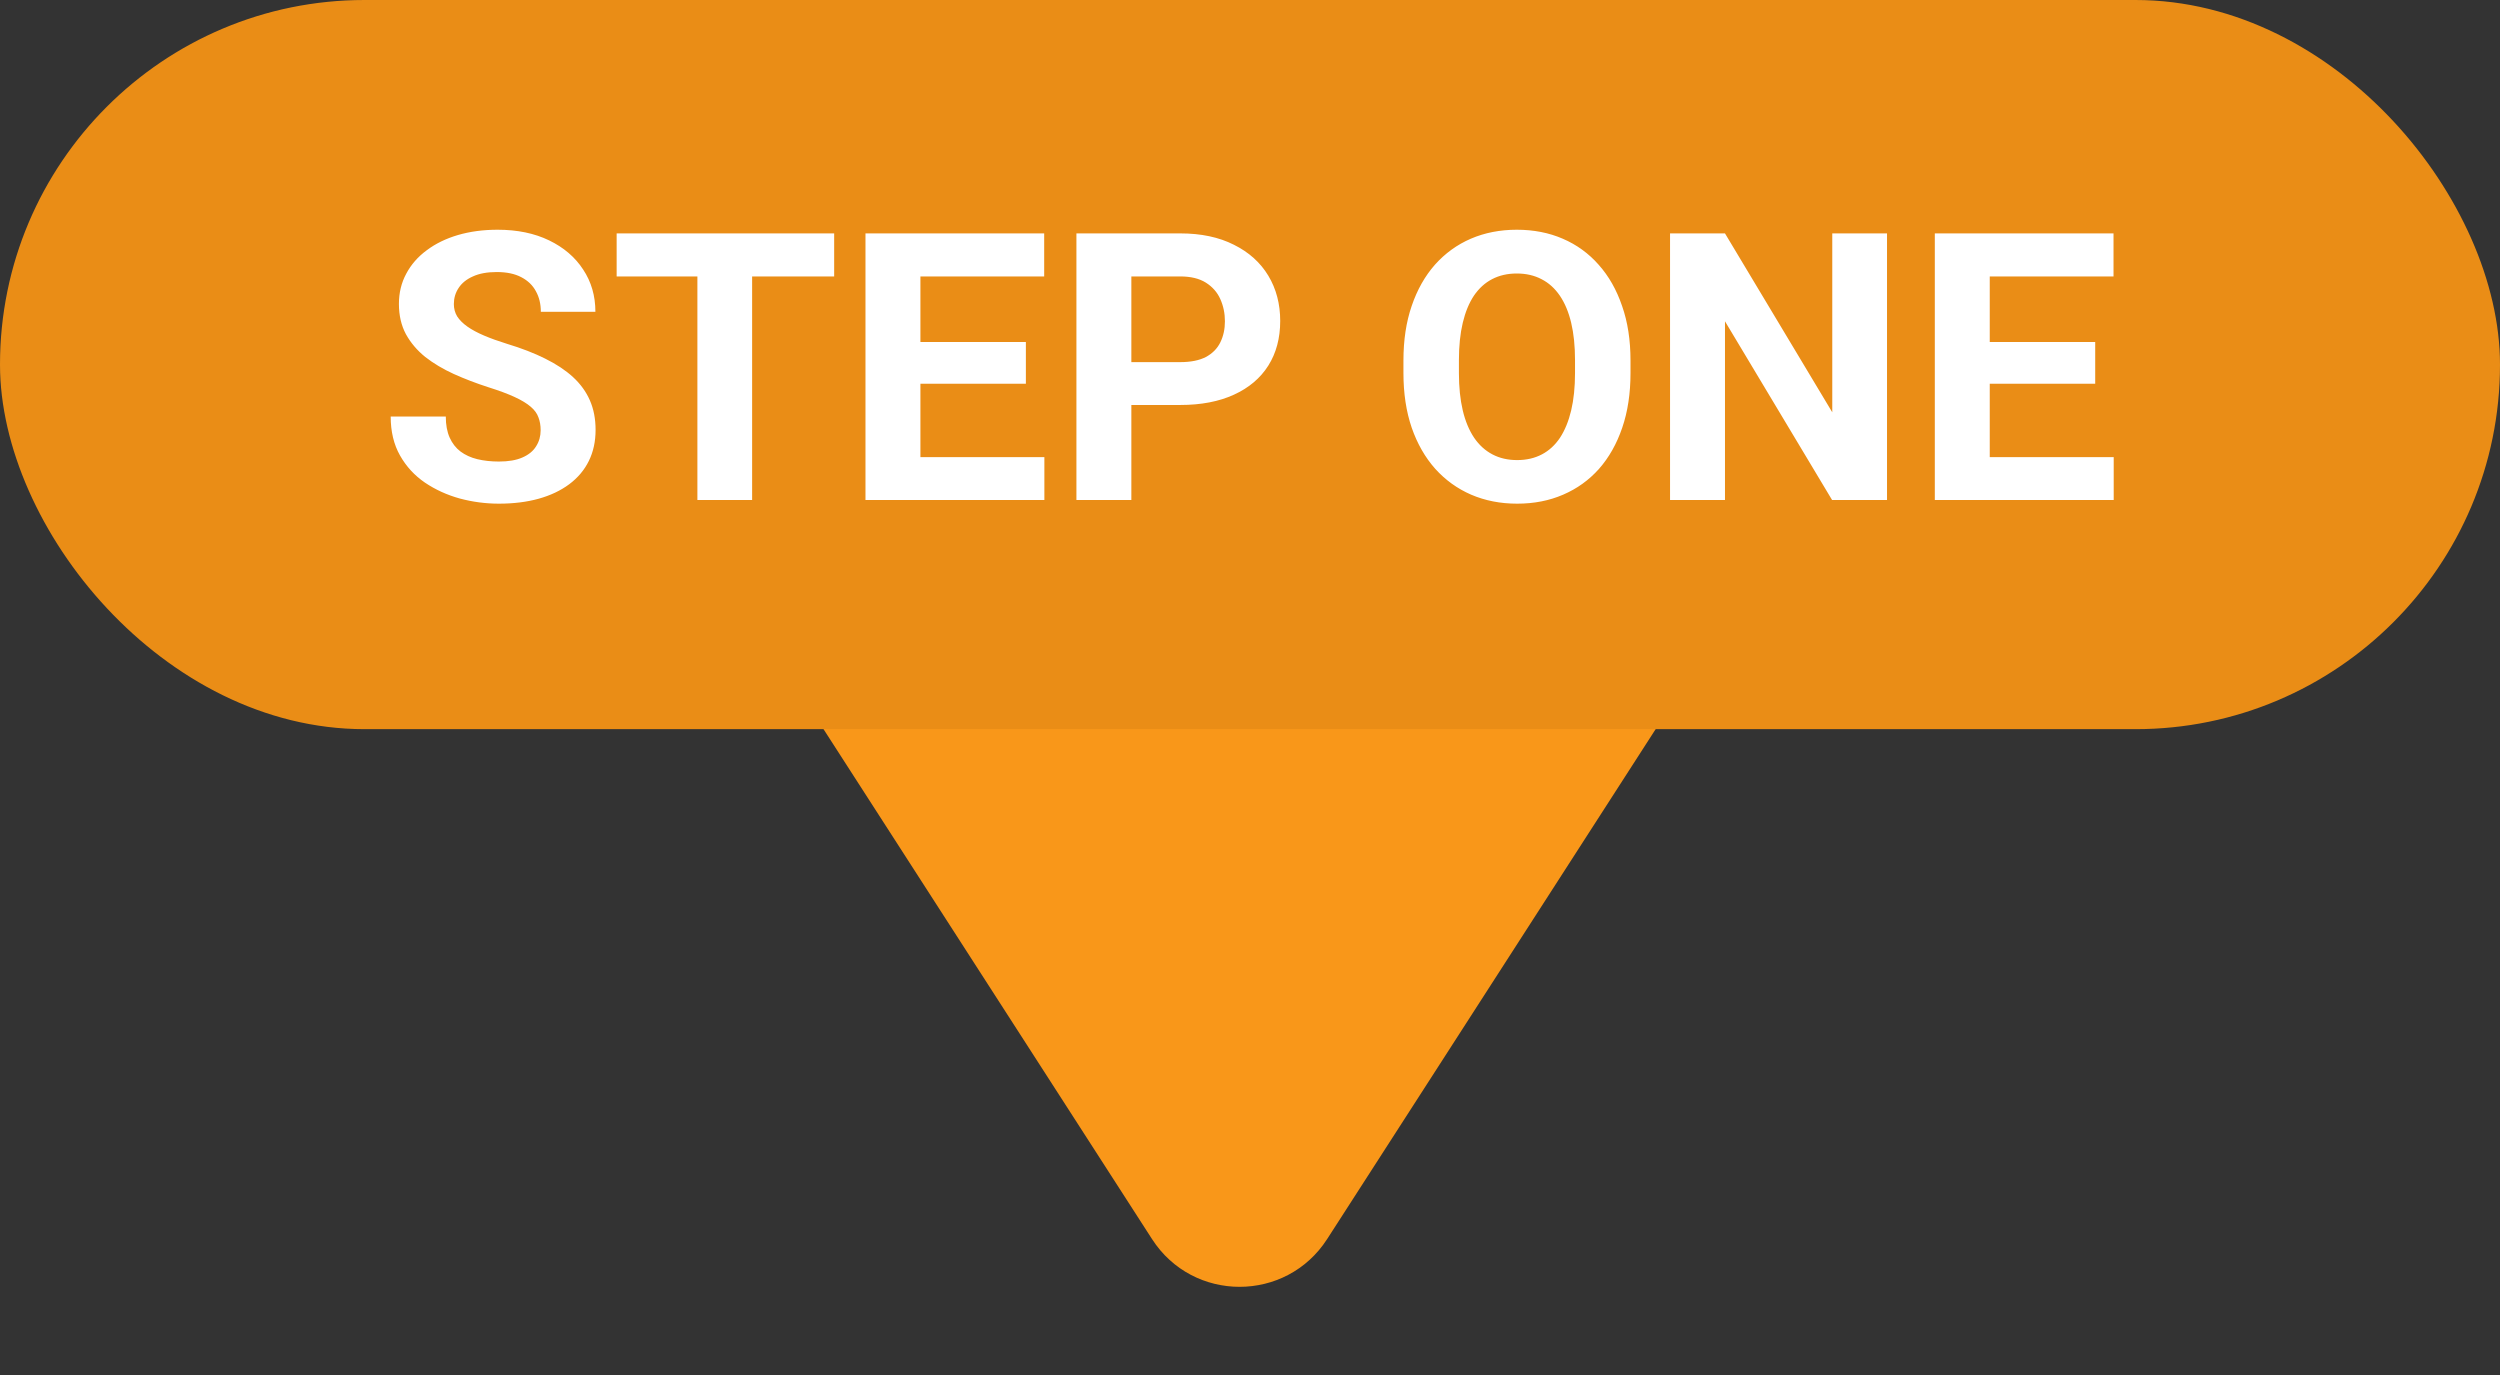
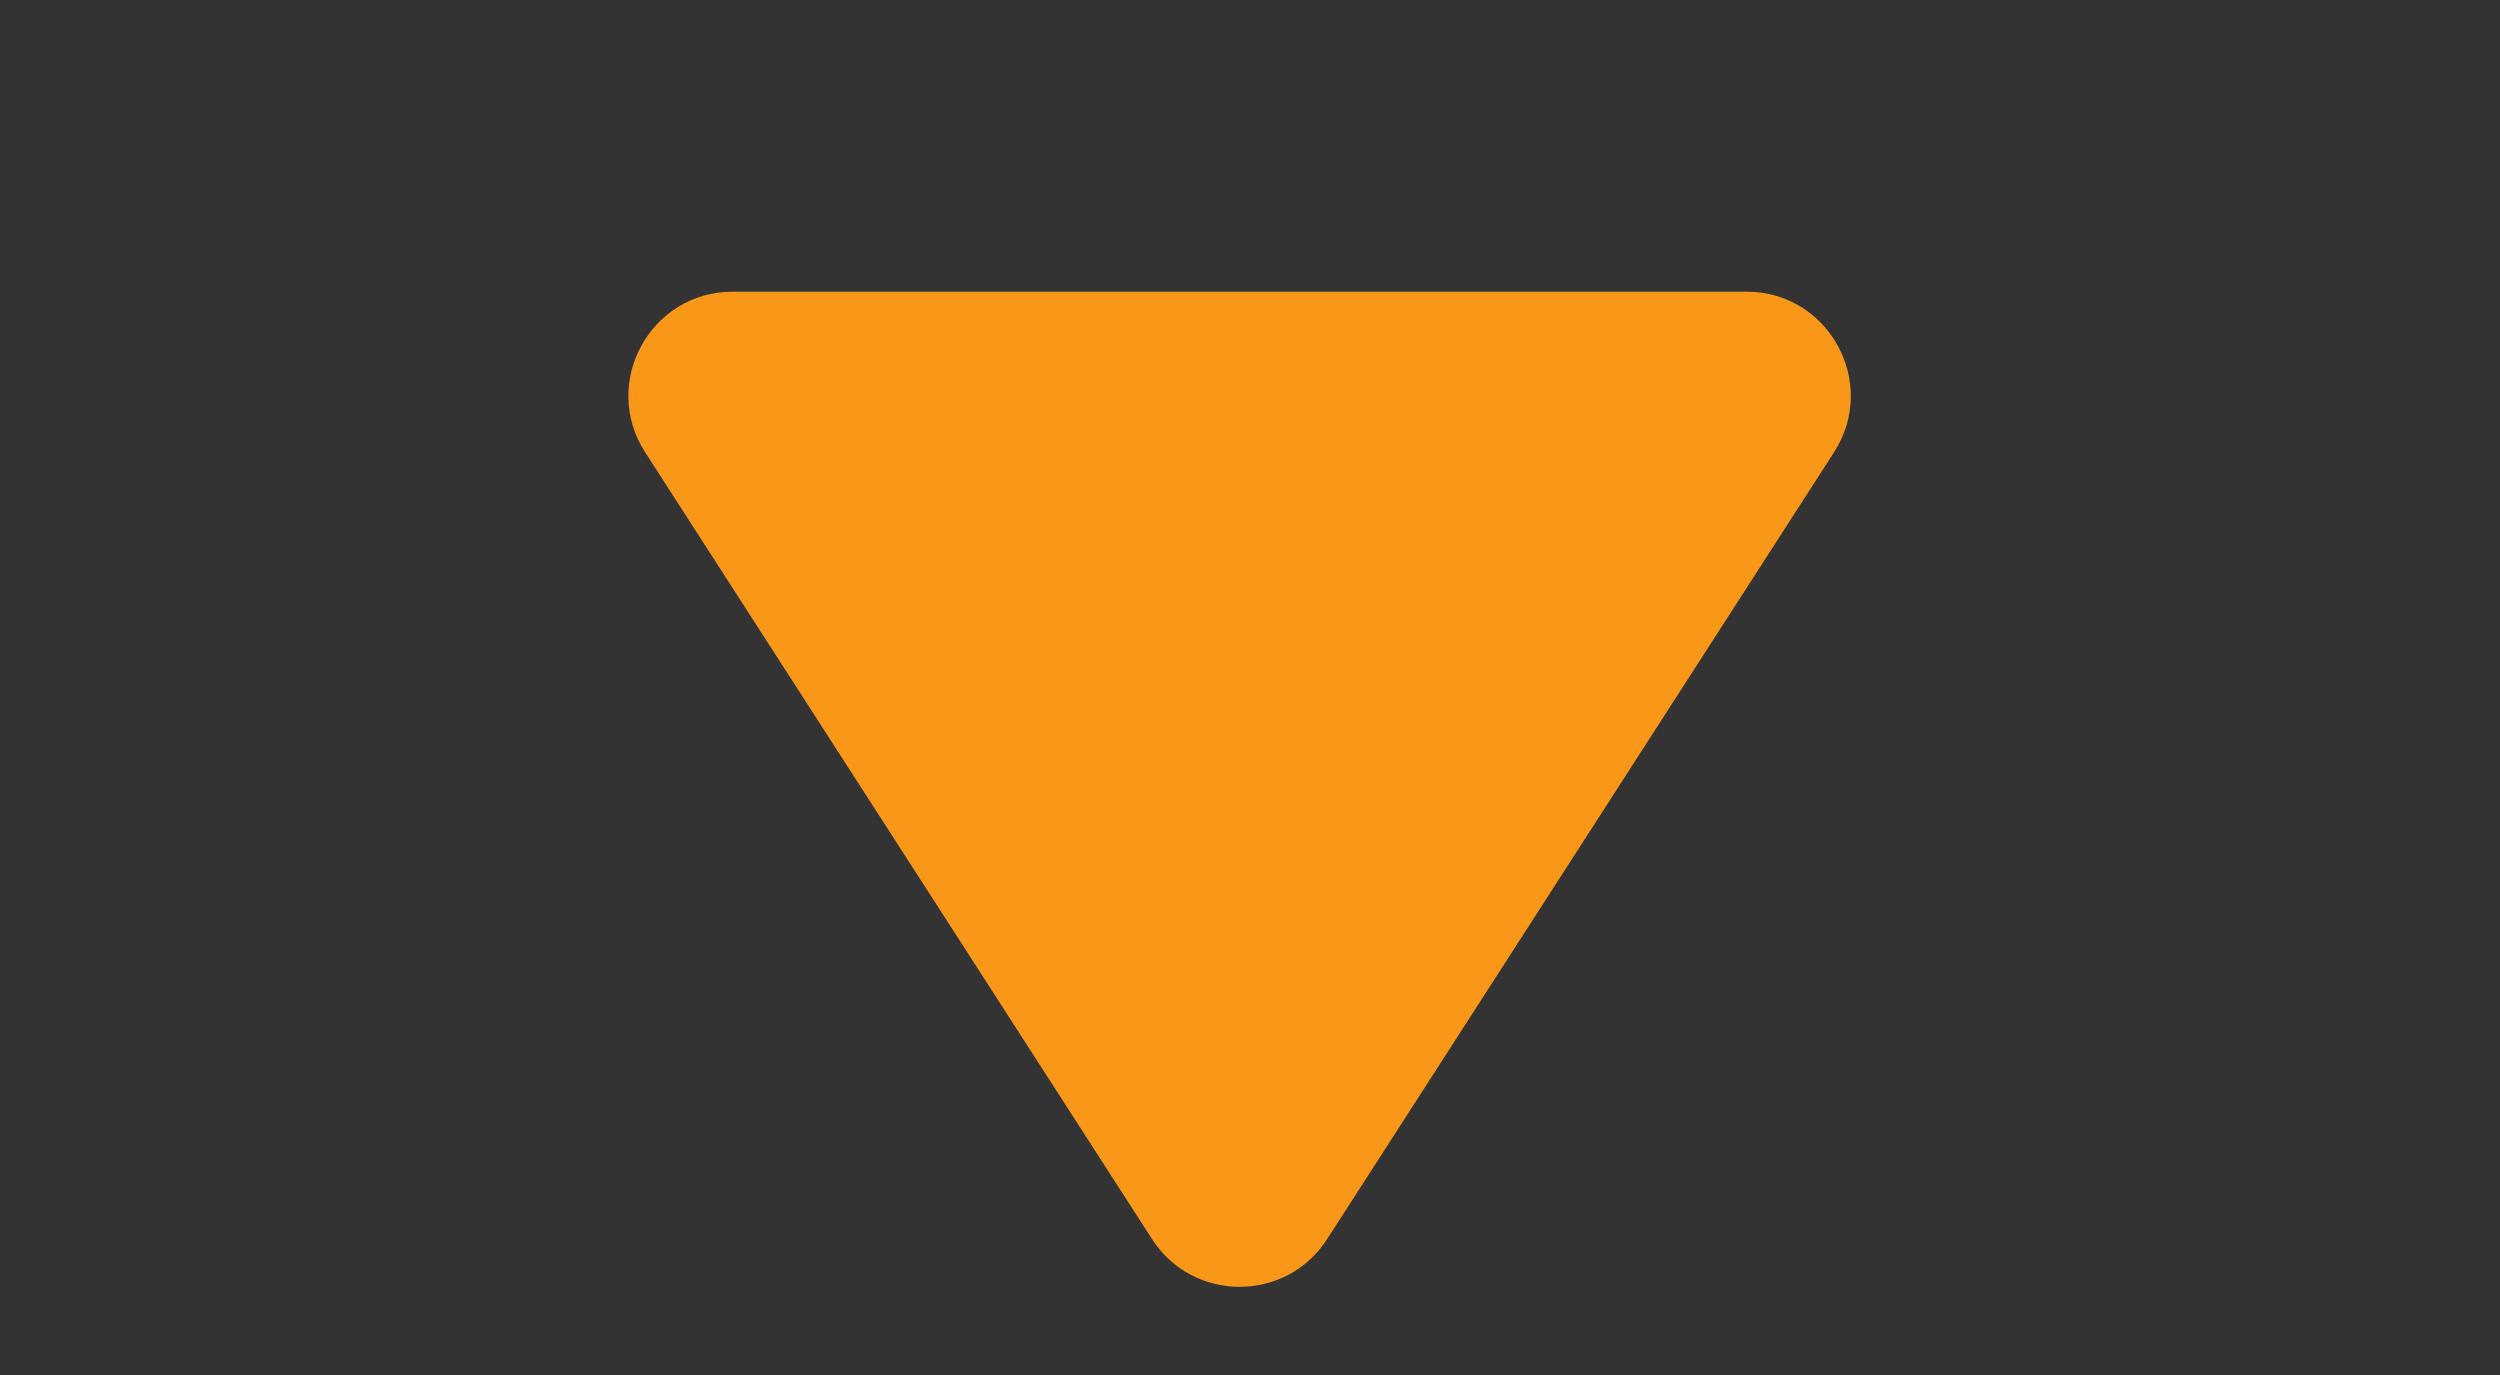
<svg xmlns="http://www.w3.org/2000/svg" width="120" height="66" viewBox="0 0 120 66" fill="none">
  <rect x="0" y="0" width="120" height="66" fill="#333333" stroke="none" />
  <path d="M83.831 14C87.789 14 90.178 18.381 88.034 21.708L63.703 59.475C61.734 62.532 57.266 62.532 55.297 59.475L30.966 21.708C28.822 18.381 31.211 14 35.169 14L83.831 14Z" fill="#F99719" />
-   <rect width="120" height="35" rx="17.5" fill="#EA8D16" />
-   <path d="M25.951 20.651C25.951 20.423 25.916 20.218 25.846 20.036C25.781 19.849 25.658 19.679 25.477 19.526C25.295 19.368 25.04 19.213 24.712 19.061C24.384 18.908 23.959 18.75 23.438 18.586C22.857 18.398 22.307 18.188 21.785 17.953C21.27 17.719 20.812 17.446 20.414 17.136C20.021 16.819 19.711 16.453 19.482 16.037C19.26 15.621 19.148 15.138 19.148 14.587C19.148 14.054 19.266 13.57 19.5 13.137C19.734 12.697 20.062 12.322 20.484 12.012C20.906 11.695 21.404 11.452 21.979 11.282C22.559 11.112 23.194 11.027 23.886 11.027C24.829 11.027 25.652 11.197 26.355 11.537C27.059 11.877 27.604 12.343 27.99 12.935C28.383 13.526 28.579 14.203 28.579 14.965H25.96C25.96 14.59 25.881 14.262 25.723 13.98C25.57 13.693 25.336 13.468 25.02 13.304C24.709 13.14 24.316 13.058 23.842 13.058C23.385 13.058 23.004 13.128 22.699 13.269C22.395 13.403 22.166 13.588 22.014 13.822C21.861 14.051 21.785 14.309 21.785 14.596C21.785 14.812 21.838 15.009 21.943 15.185C22.055 15.36 22.219 15.524 22.436 15.677C22.652 15.829 22.919 15.973 23.235 16.107C23.552 16.242 23.918 16.374 24.334 16.503C25.031 16.714 25.644 16.951 26.171 17.215C26.704 17.479 27.149 17.774 27.507 18.102C27.864 18.431 28.134 18.803 28.315 19.219C28.497 19.635 28.588 20.106 28.588 20.634C28.588 21.19 28.48 21.689 28.263 22.128C28.046 22.567 27.732 22.939 27.322 23.244C26.912 23.549 26.423 23.78 25.855 23.939C25.286 24.097 24.65 24.176 23.947 24.176C23.314 24.176 22.69 24.094 22.075 23.93C21.46 23.76 20.9 23.505 20.396 23.165C19.898 22.825 19.5 22.392 19.201 21.864C18.902 21.337 18.753 20.713 18.753 19.992H21.398C21.398 20.391 21.46 20.727 21.583 21.003C21.706 21.278 21.879 21.501 22.102 21.671C22.33 21.841 22.6 21.964 22.91 22.04C23.227 22.116 23.572 22.154 23.947 22.154C24.404 22.154 24.779 22.09 25.072 21.961C25.371 21.832 25.591 21.653 25.731 21.425C25.878 21.196 25.951 20.939 25.951 20.651ZM36.102 11.203V24H33.475V11.203H36.102ZM40.04 11.203V13.269H29.599V11.203H40.04ZM50.13 21.943V24H43.318V21.943H50.13ZM44.18 11.203V24H41.543V11.203H44.18ZM49.242 16.415V18.419H43.318V16.415H49.242ZM50.121 11.203V13.269H43.318V11.203H50.121ZM56.651 19.439H53.391V17.382H56.651C57.155 17.382 57.565 17.3 57.882 17.136C58.198 16.966 58.43 16.731 58.576 16.433C58.723 16.134 58.796 15.797 58.796 15.422C58.796 15.041 58.723 14.687 58.576 14.358C58.43 14.03 58.198 13.767 57.882 13.567C57.565 13.368 57.155 13.269 56.651 13.269H54.305V24H51.668V11.203H56.651C57.653 11.203 58.512 11.385 59.227 11.748C59.947 12.105 60.498 12.601 60.879 13.233C61.26 13.866 61.45 14.59 61.45 15.404C61.45 16.23 61.26 16.945 60.879 17.549C60.498 18.152 59.947 18.618 59.227 18.946C58.512 19.274 57.653 19.439 56.651 19.439ZM78.264 17.303V17.909C78.264 18.882 78.132 19.755 77.868 20.528C77.605 21.302 77.232 21.961 76.752 22.506C76.272 23.045 75.697 23.458 75.029 23.745C74.367 24.032 73.632 24.176 72.823 24.176C72.02 24.176 71.285 24.032 70.617 23.745C69.955 23.458 69.381 23.045 68.894 22.506C68.408 21.961 68.03 21.302 67.761 20.528C67.497 19.755 67.365 18.882 67.365 17.909V17.303C67.365 16.324 67.497 15.451 67.761 14.684C68.024 13.91 68.397 13.251 68.877 12.706C69.363 12.161 69.938 11.745 70.6 11.458C71.268 11.171 72.003 11.027 72.806 11.027C73.614 11.027 74.35 11.171 75.012 11.458C75.68 11.745 76.254 12.161 76.734 12.706C77.221 13.251 77.596 13.91 77.859 14.684C78.129 15.451 78.264 16.324 78.264 17.303ZM75.601 17.909V17.285C75.601 16.605 75.539 16.008 75.416 15.492C75.293 14.977 75.111 14.543 74.871 14.191C74.631 13.84 74.338 13.576 73.992 13.4C73.647 13.219 73.251 13.128 72.806 13.128C72.36 13.128 71.965 13.219 71.619 13.4C71.279 13.576 70.989 13.84 70.749 14.191C70.515 14.543 70.336 14.977 70.213 15.492C70.09 16.008 70.028 16.605 70.028 17.285V17.909C70.028 18.583 70.09 19.181 70.213 19.702C70.336 20.218 70.518 20.654 70.758 21.012C70.998 21.363 71.291 21.63 71.637 21.811C71.982 21.993 72.378 22.084 72.823 22.084C73.269 22.084 73.664 21.993 74.01 21.811C74.356 21.63 74.645 21.363 74.88 21.012C75.114 20.654 75.293 20.218 75.416 19.702C75.539 19.181 75.601 18.583 75.601 17.909ZM90.577 11.203V24H87.94L82.799 15.422V24H80.162V11.203H82.799L87.949 19.79V11.203H90.577ZM101.458 21.943V24H94.647V21.943H101.458ZM95.508 11.203V24H92.871V11.203H95.508ZM100.57 16.415V18.419H94.647V16.415H100.57ZM101.449 11.203V13.269H94.647V11.203H101.449Z" fill="white" />
</svg>